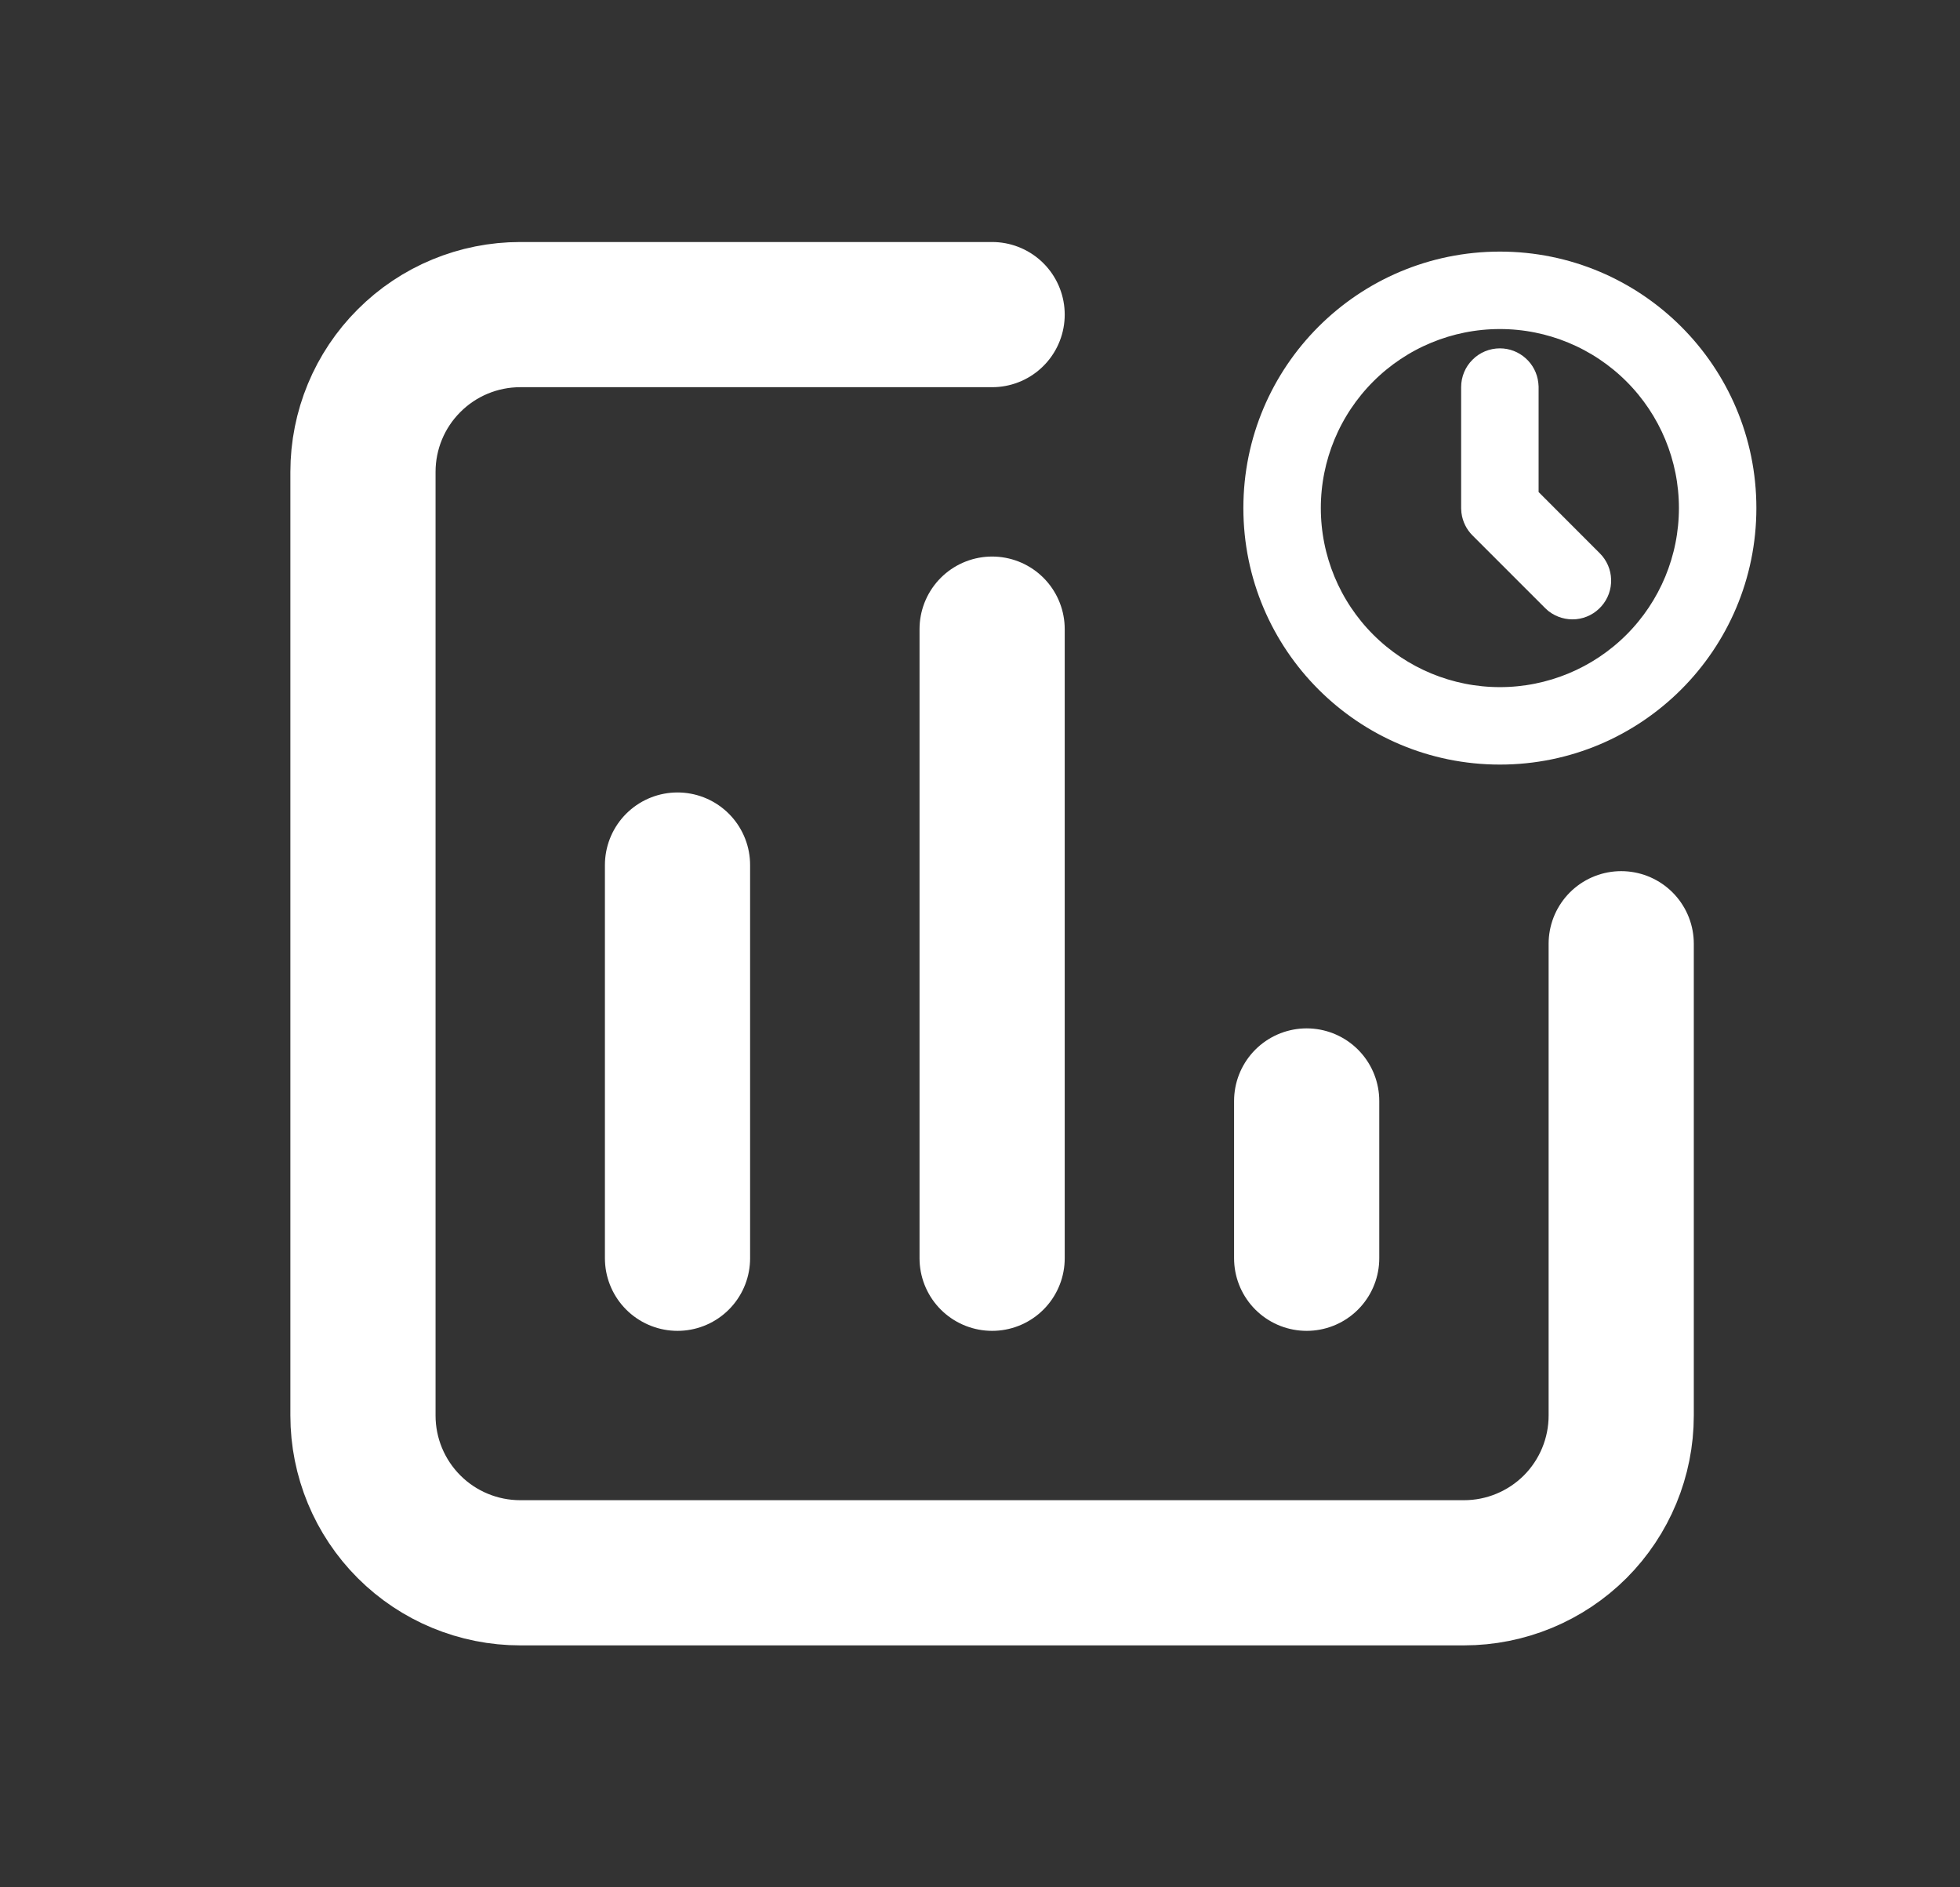
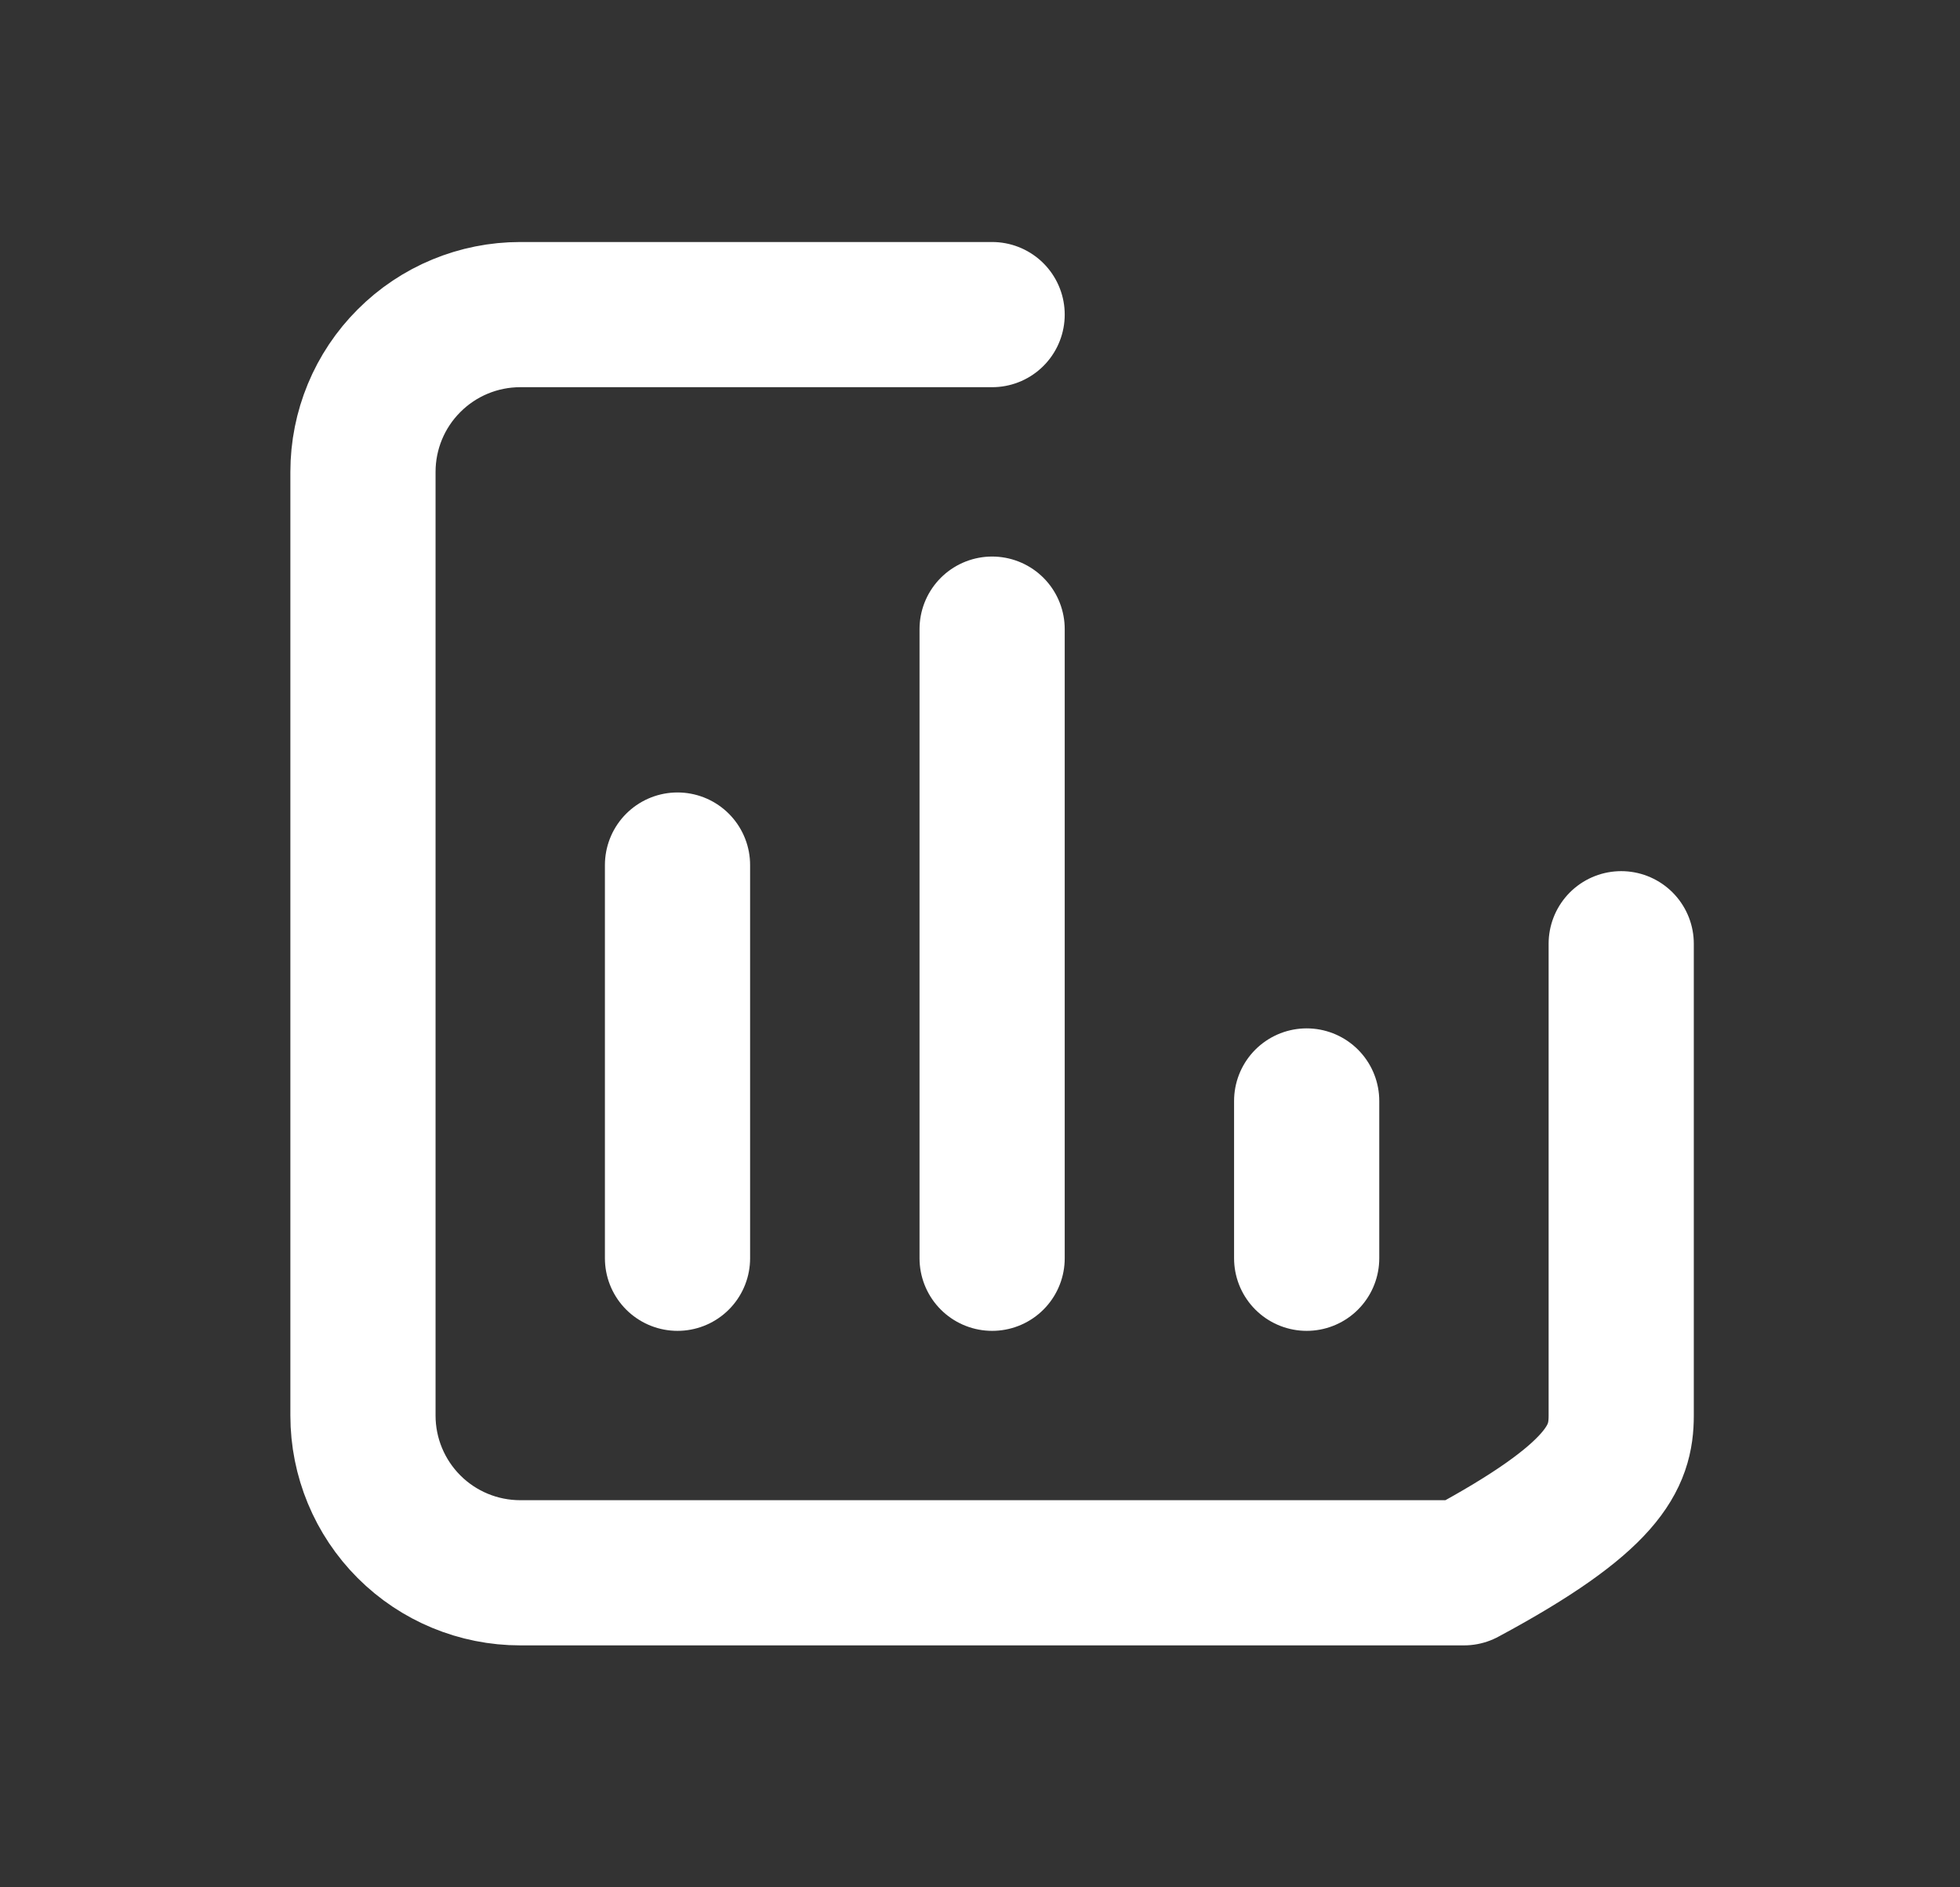
<svg xmlns="http://www.w3.org/2000/svg" width="27" height="26" viewBox="0 0 27 26" fill="none">
  <rect x="0" y="0" width="27" height="26" fill="#333333" stroke="none" />
-   <path d="M9.333 17.334V11.917M13.667 17.334V8.667M18 17.334V15.167M13.667 4.334H7.167C6.592 4.334 6.041 4.562 5.635 4.969C5.228 5.375 5 5.926 5 6.501V19.501C5 20.075 5.228 20.626 5.635 21.033C6.041 21.439 6.592 21.667 7.167 21.667H20.167C20.741 21.667 21.292 21.439 21.699 21.033C22.105 20.626 22.333 20.075 22.333 19.501V13.001" stroke="white" stroke-width="2" stroke-linecap="round" stroke-linejoin="round" />
-   <path d="M20.662 3.666C22.503 3.666 23.995 5.158 23.995 6.999C23.995 8.84 22.503 10.333 20.662 10.333C18.82 10.333 17.328 8.84 17.328 6.999C17.328 5.158 18.82 3.666 20.662 3.666ZM20.662 4.333C19.954 4.333 19.276 4.614 18.776 5.114C18.276 5.614 17.995 6.292 17.995 6.999C17.995 7.707 18.276 8.385 18.776 8.885C19.276 9.385 19.954 9.666 20.662 9.666C21.369 9.666 22.047 9.385 22.547 8.885C23.047 8.385 23.328 7.707 23.328 6.999C23.328 6.292 23.047 5.614 22.547 5.114C22.047 4.614 21.369 4.333 20.662 4.333ZM20.662 4.999C20.743 4.999 20.822 5.029 20.883 5.084C20.944 5.138 20.983 5.213 20.992 5.294L20.995 5.333V6.861L21.897 7.764C21.957 7.824 21.992 7.904 21.994 7.989C21.997 8.073 21.967 8.156 21.911 8.219C21.855 8.283 21.777 8.323 21.693 8.331C21.608 8.339 21.524 8.314 21.457 8.263L21.426 8.235L20.426 7.235C20.374 7.183 20.341 7.116 20.331 7.043L20.328 6.999V5.333C20.328 5.244 20.363 5.159 20.426 5.097C20.488 5.034 20.573 4.999 20.662 4.999Z" fill="white" stroke="white" stroke-width="0.4" />
+   <path d="M9.333 17.334V11.917M13.667 17.334V8.667M18 17.334V15.167M13.667 4.334H7.167C6.592 4.334 6.041 4.562 5.635 4.969C5.228 5.375 5 5.926 5 6.501V19.501C5 20.075 5.228 20.626 5.635 21.033C6.041 21.439 6.592 21.667 7.167 21.667H20.167C22.105 20.626 22.333 20.075 22.333 19.501V13.001" stroke="white" stroke-width="2" stroke-linecap="round" stroke-linejoin="round" />
</svg>